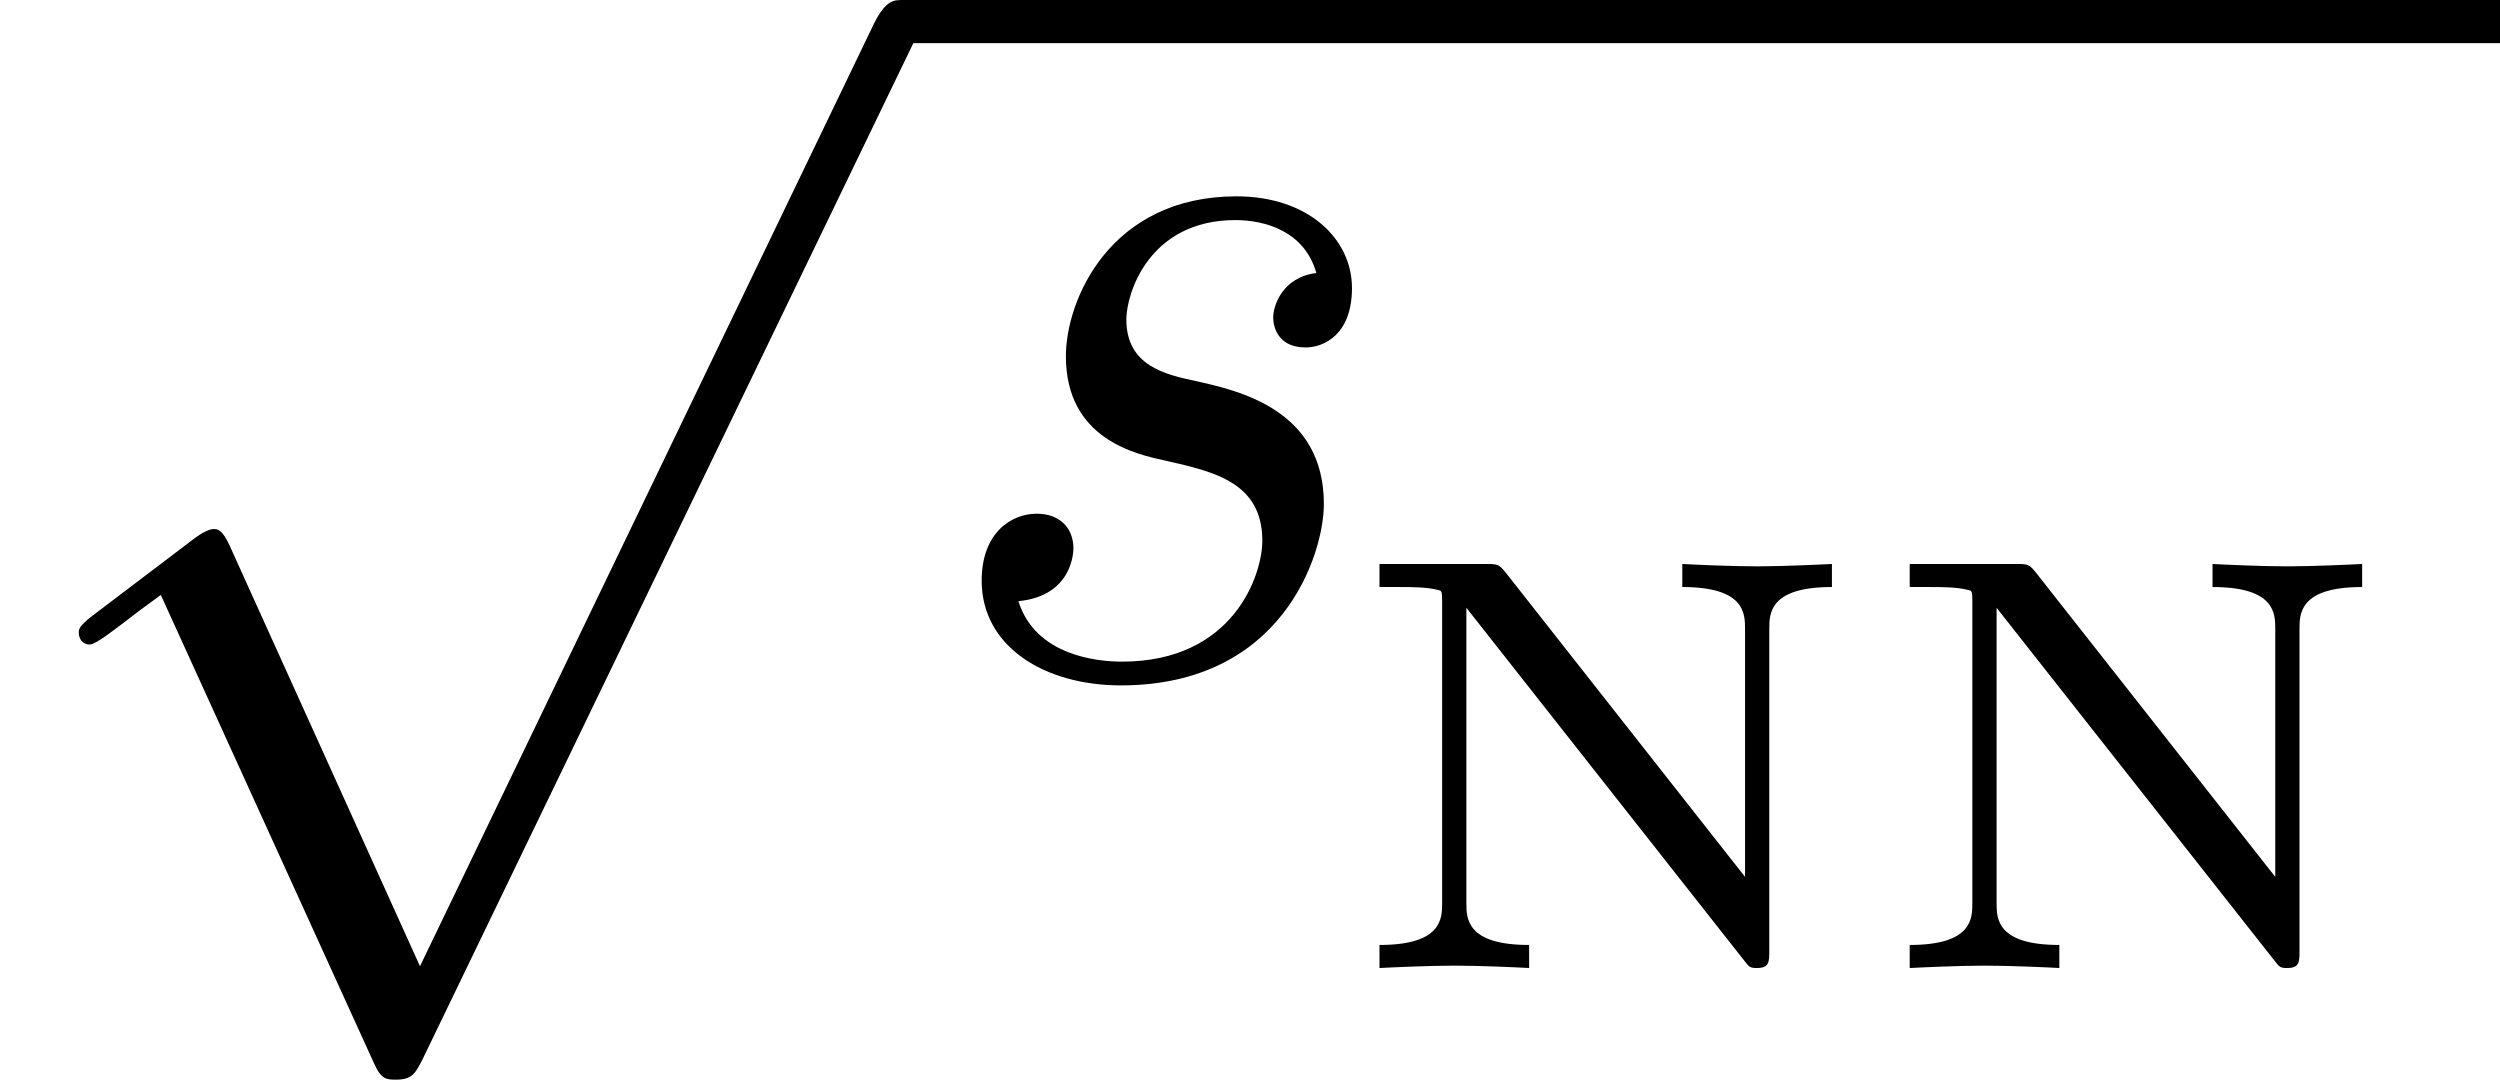
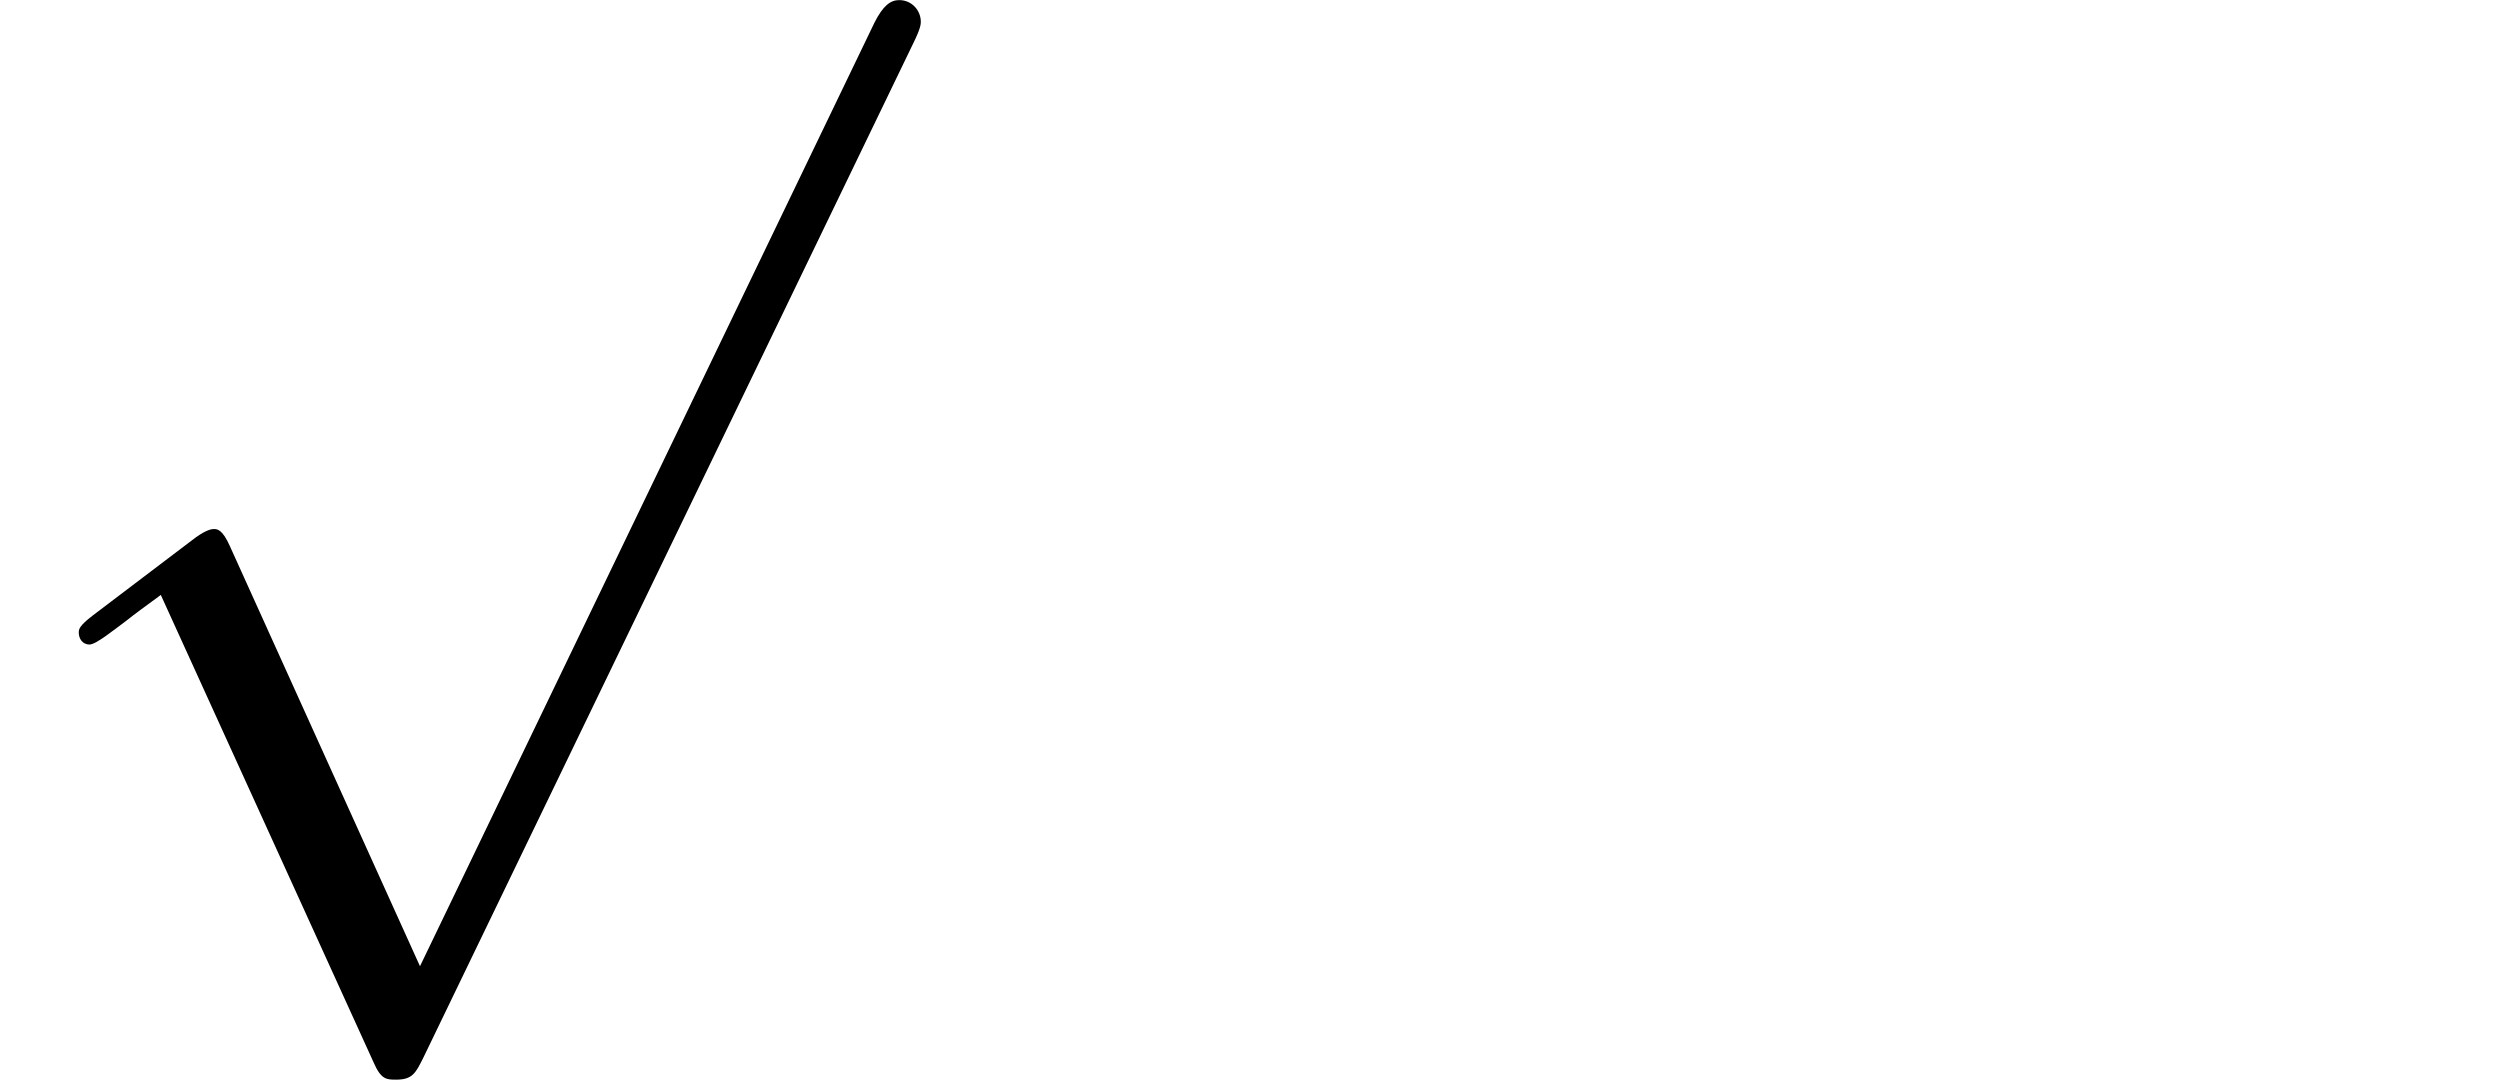
<svg xmlns="http://www.w3.org/2000/svg" xmlns:xlink="http://www.w3.org/1999/xlink" version="1.1" width="25.263pt" height="10.909pt" viewBox="70.735 61.936 25.263 10.909">
  <defs>
-     <path id="g0-115" d="M2.695 -2.149C3.175 -2.04 3.665 -1.931 3.665 -1.342C3.665 -0.993 3.371 -0.12 2.247 -0.12C2.007 -0.12 1.375 -0.175 1.2 -0.731C1.756 -0.785 1.756 -1.244 1.756 -1.265C1.756 -1.473 1.615 -1.615 1.385 -1.615C1.135 -1.615 0.829 -1.429 0.829 -0.938C0.829 -0.273 1.462 0.12 2.236 0.12C3.873 0.12 4.287 -1.211 4.287 -1.713C4.287 -2.662 3.436 -2.858 2.989 -2.956C2.684 -3.022 2.291 -3.109 2.291 -3.578C2.291 -3.84 2.52 -4.582 3.393 -4.582C3.687 -4.582 4.091 -4.473 4.211 -4.047C3.862 -4.004 3.775 -3.709 3.775 -3.6C3.775 -3.48 3.84 -3.295 4.102 -3.295C4.287 -3.295 4.571 -3.425 4.571 -3.895C4.571 -4.396 4.124 -4.822 3.404 -4.822C2.127 -4.822 1.68 -3.775 1.68 -3.207C1.68 -2.367 2.389 -2.215 2.695 -2.149Z" />
-     <path id="g2-78" d="M1.662 -3.999C1.596 -4.077 1.59 -4.083 1.465 -4.083H0.389V-3.85H0.58C0.717 -3.85 0.867 -3.85 0.98 -3.82C1.016 -3.814 1.022 -3.808 1.022 -3.706V-0.658C1.022 -0.502 1.022 -0.233 0.389 -0.233V0C0.502 -0.006 0.891 -0.024 1.142 -0.024C1.417 -0.024 1.793 -0.006 1.901 0V-0.233C1.267 -0.233 1.267 -0.502 1.267 -0.658V-3.64L4.077 -0.072C4.125 -0.012 4.131 0 4.202 0C4.328 0 4.328 -0.06 4.328 -0.179V-3.425C4.328 -3.581 4.328 -3.85 4.961 -3.85V-4.083C4.848 -4.077 4.459 -4.059 4.208 -4.059C3.933 -4.059 3.557 -4.077 3.449 -4.083V-3.85C4.083 -3.85 4.083 -3.581 4.083 -3.425V-0.921L1.662 -3.999Z" />
    <path id="g1-112" d="M4.244 9.327L2.324 5.084C2.247 4.909 2.193 4.909 2.16 4.909C2.149 4.909 2.095 4.909 1.975 4.996L0.938 5.782C0.796 5.891 0.796 5.924 0.796 5.956C0.796 6.011 0.829 6.076 0.905 6.076C0.971 6.076 1.156 5.924 1.276 5.836C1.342 5.782 1.505 5.662 1.625 5.575L3.775 10.298C3.851 10.473 3.905 10.473 4.004 10.473C4.167 10.473 4.2 10.407 4.276 10.255L9.229 0C9.305 -0.153 9.305 -0.196 9.305 -0.218C9.305 -0.327 9.218 -0.436 9.087 -0.436C9 -0.436 8.924 -0.382 8.836 -0.207L4.244 9.327Z" />
  </defs>
  <g id="page1">
    <use x="70.735" y="62.373" xlink:href="#g1-112" />
-     <rect x="79.826" y="61.936" height="0.436" width="16.172" />
    <use x="79.826" y="68.742" xlink:href="#g0-115" />
    <use x="84.286" y="71.718" xlink:href="#g2-78" />
    <use x="89.644" y="71.718" xlink:href="#g2-78" />
  </g>
</svg>